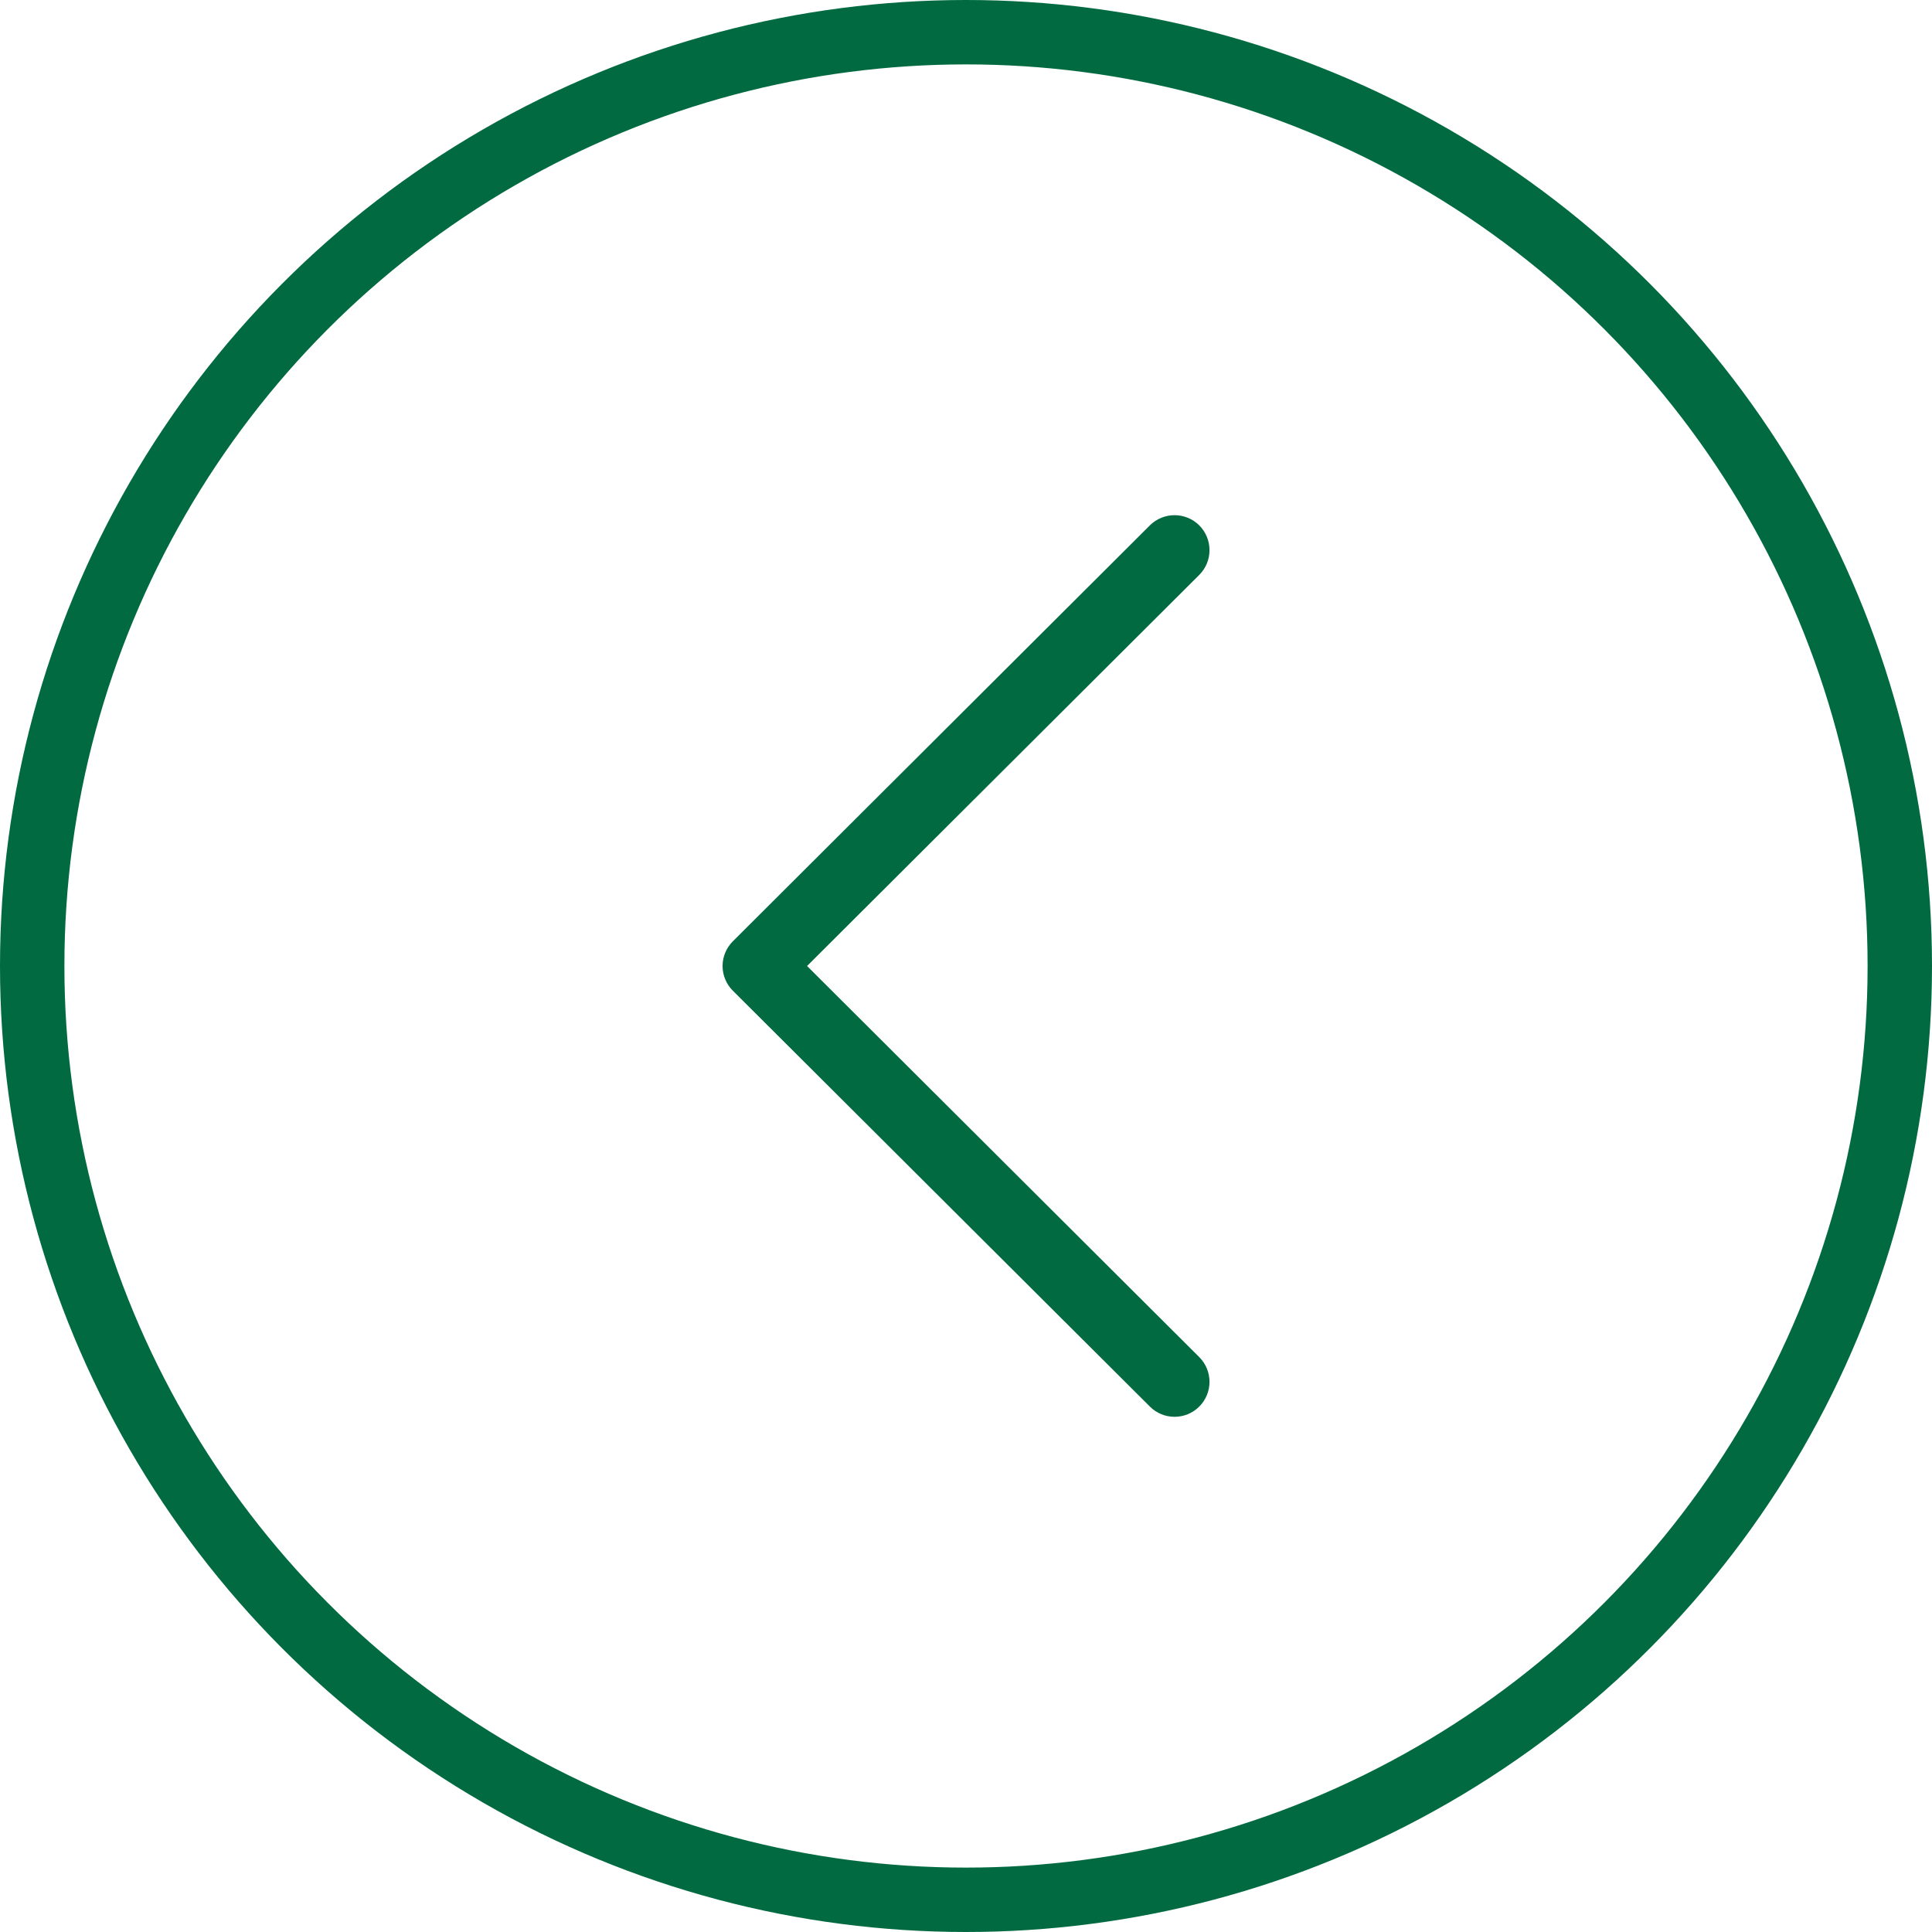
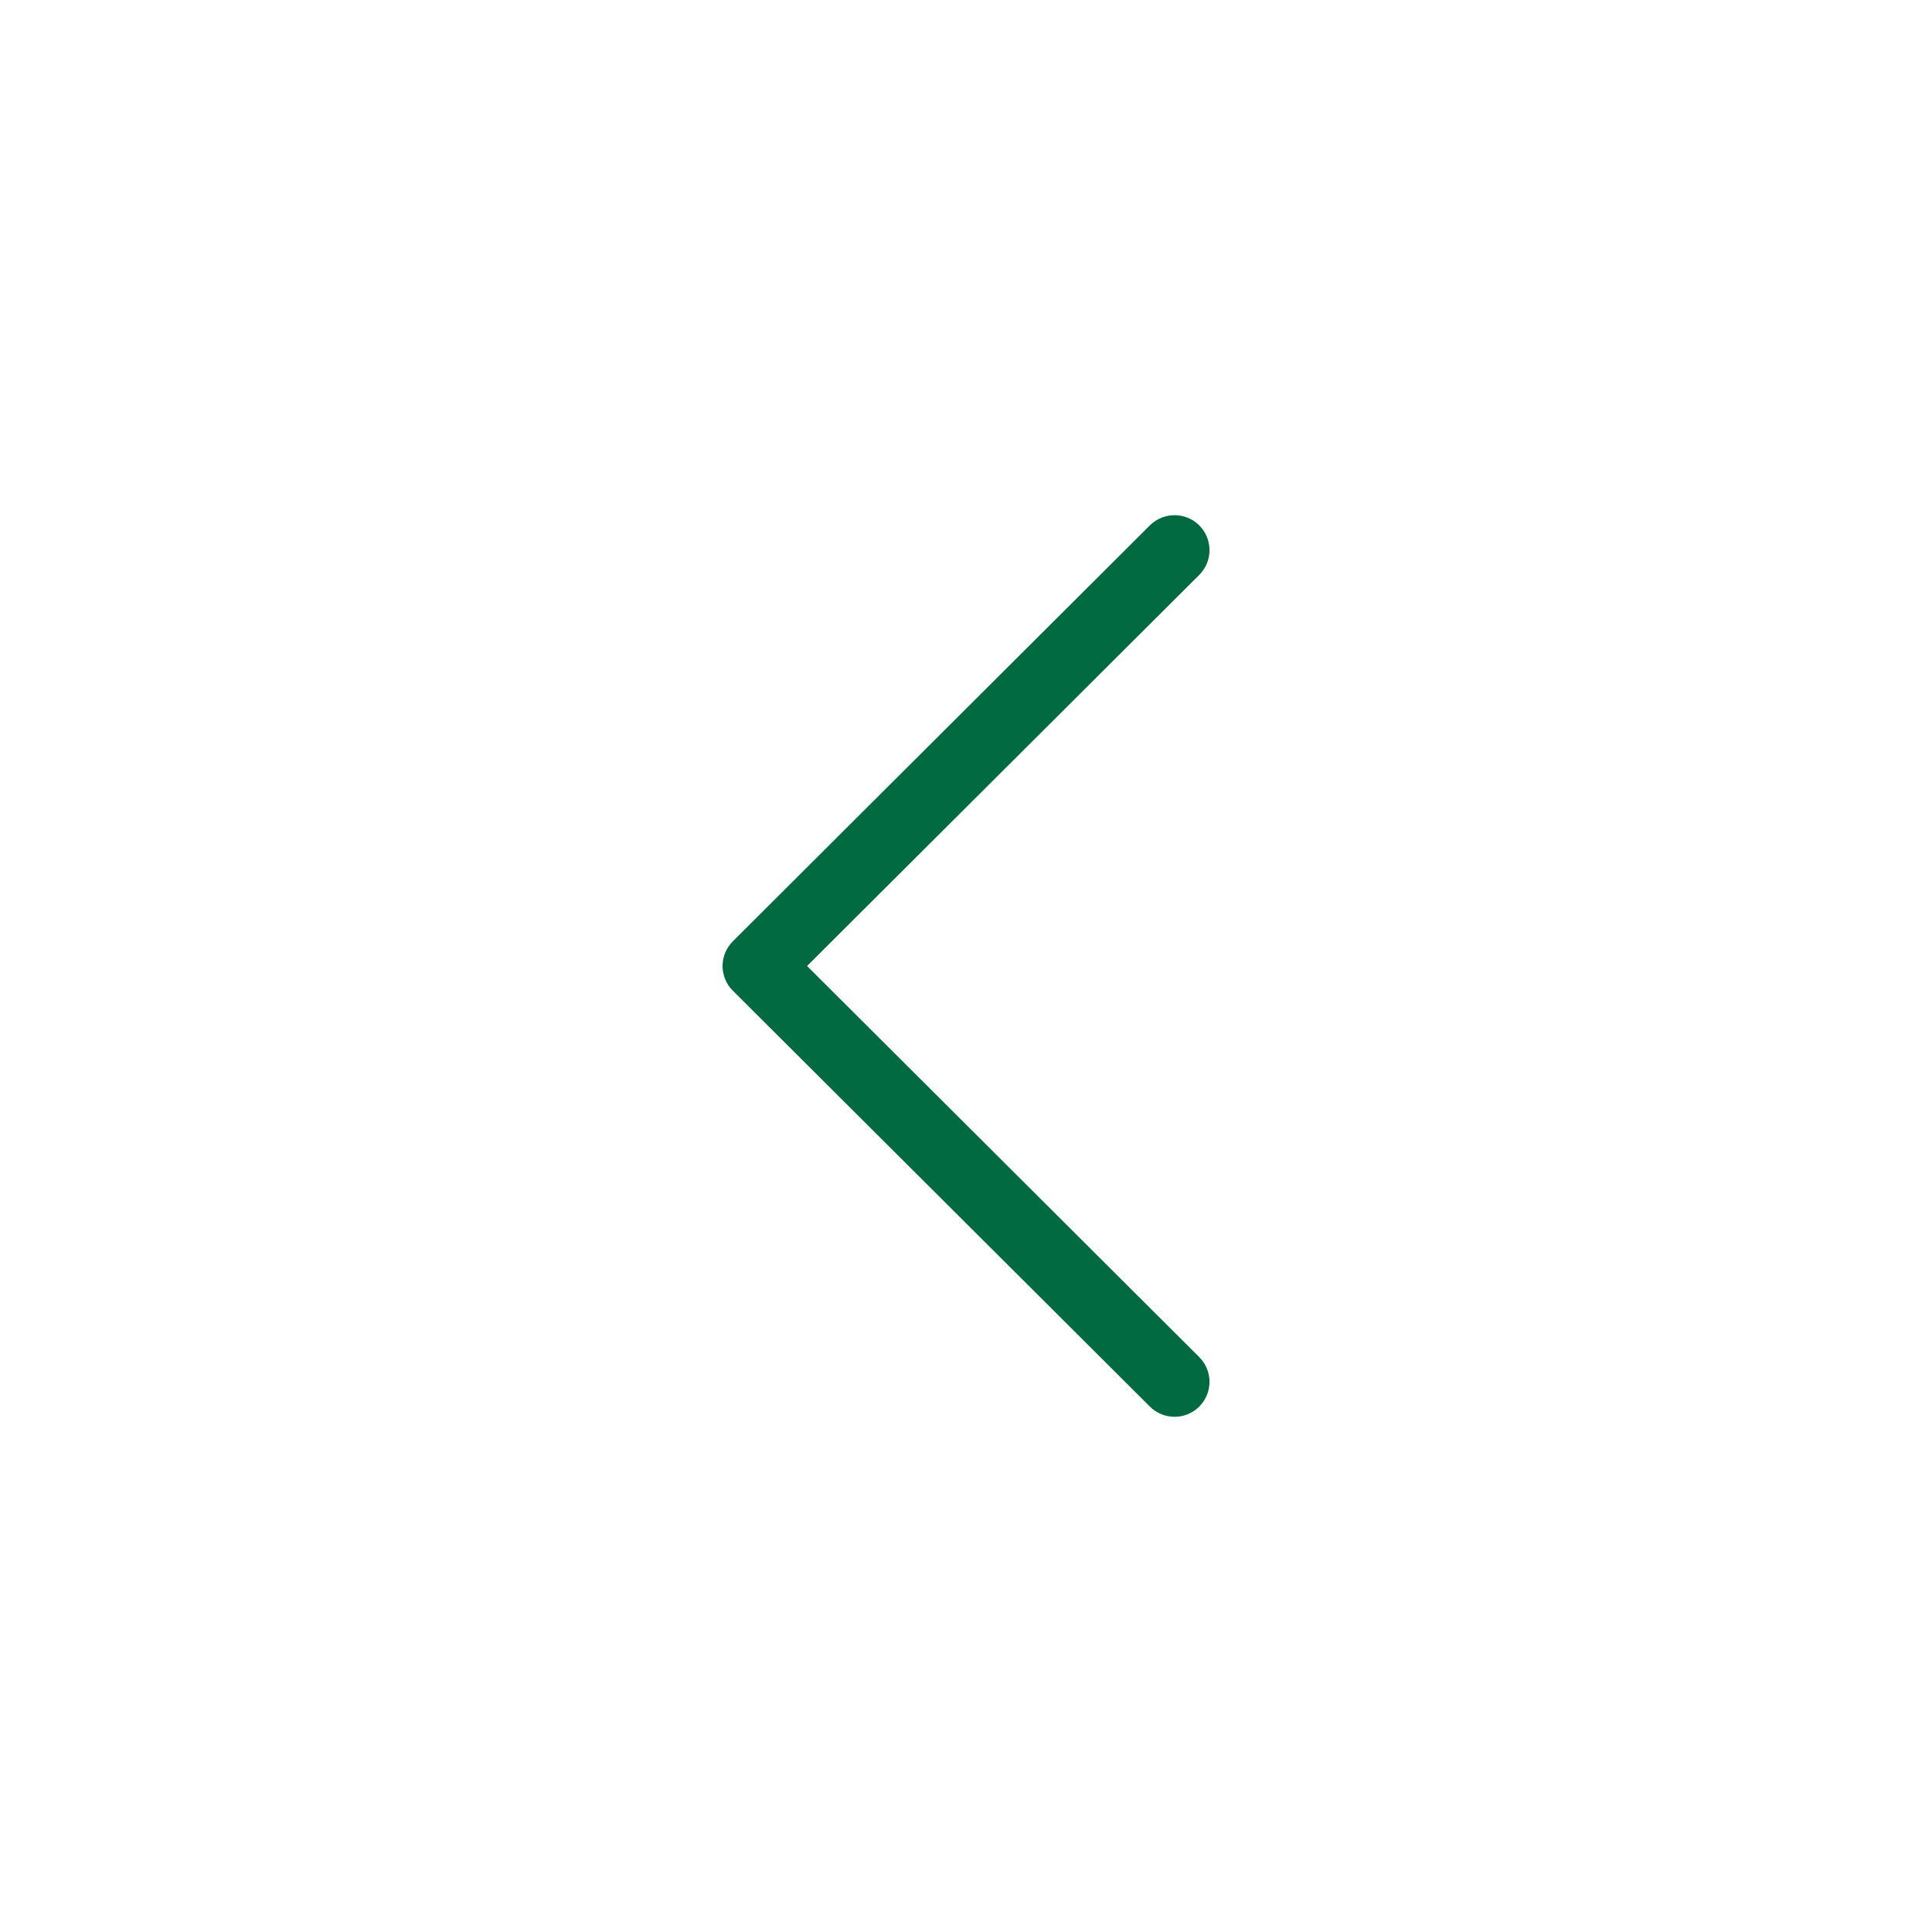
<svg xmlns="http://www.w3.org/2000/svg" width="30" height="30" viewBox="0 0 30 30" fill="none">
-   <circle cx="15" cy="15" r="14.5" transform="matrix(-1 0 0 1 30 0)" stroke="#016A41" />
  <path d="M11.38 14.616L17.855 8.158C18.067 7.947 18.411 7.947 18.623 8.159C18.834 8.372 18.834 8.715 18.622 8.927L12.532 15L18.622 21.073C18.834 21.285 18.834 21.628 18.623 21.84C18.517 21.947 18.378 22 18.238 22C18.1 22 17.961 21.947 17.855 21.841L11.38 15.384C11.278 15.283 11.22 15.144 11.22 15C11.22 14.856 11.278 14.718 11.38 14.616Z" fill="#016A41" />
</svg>